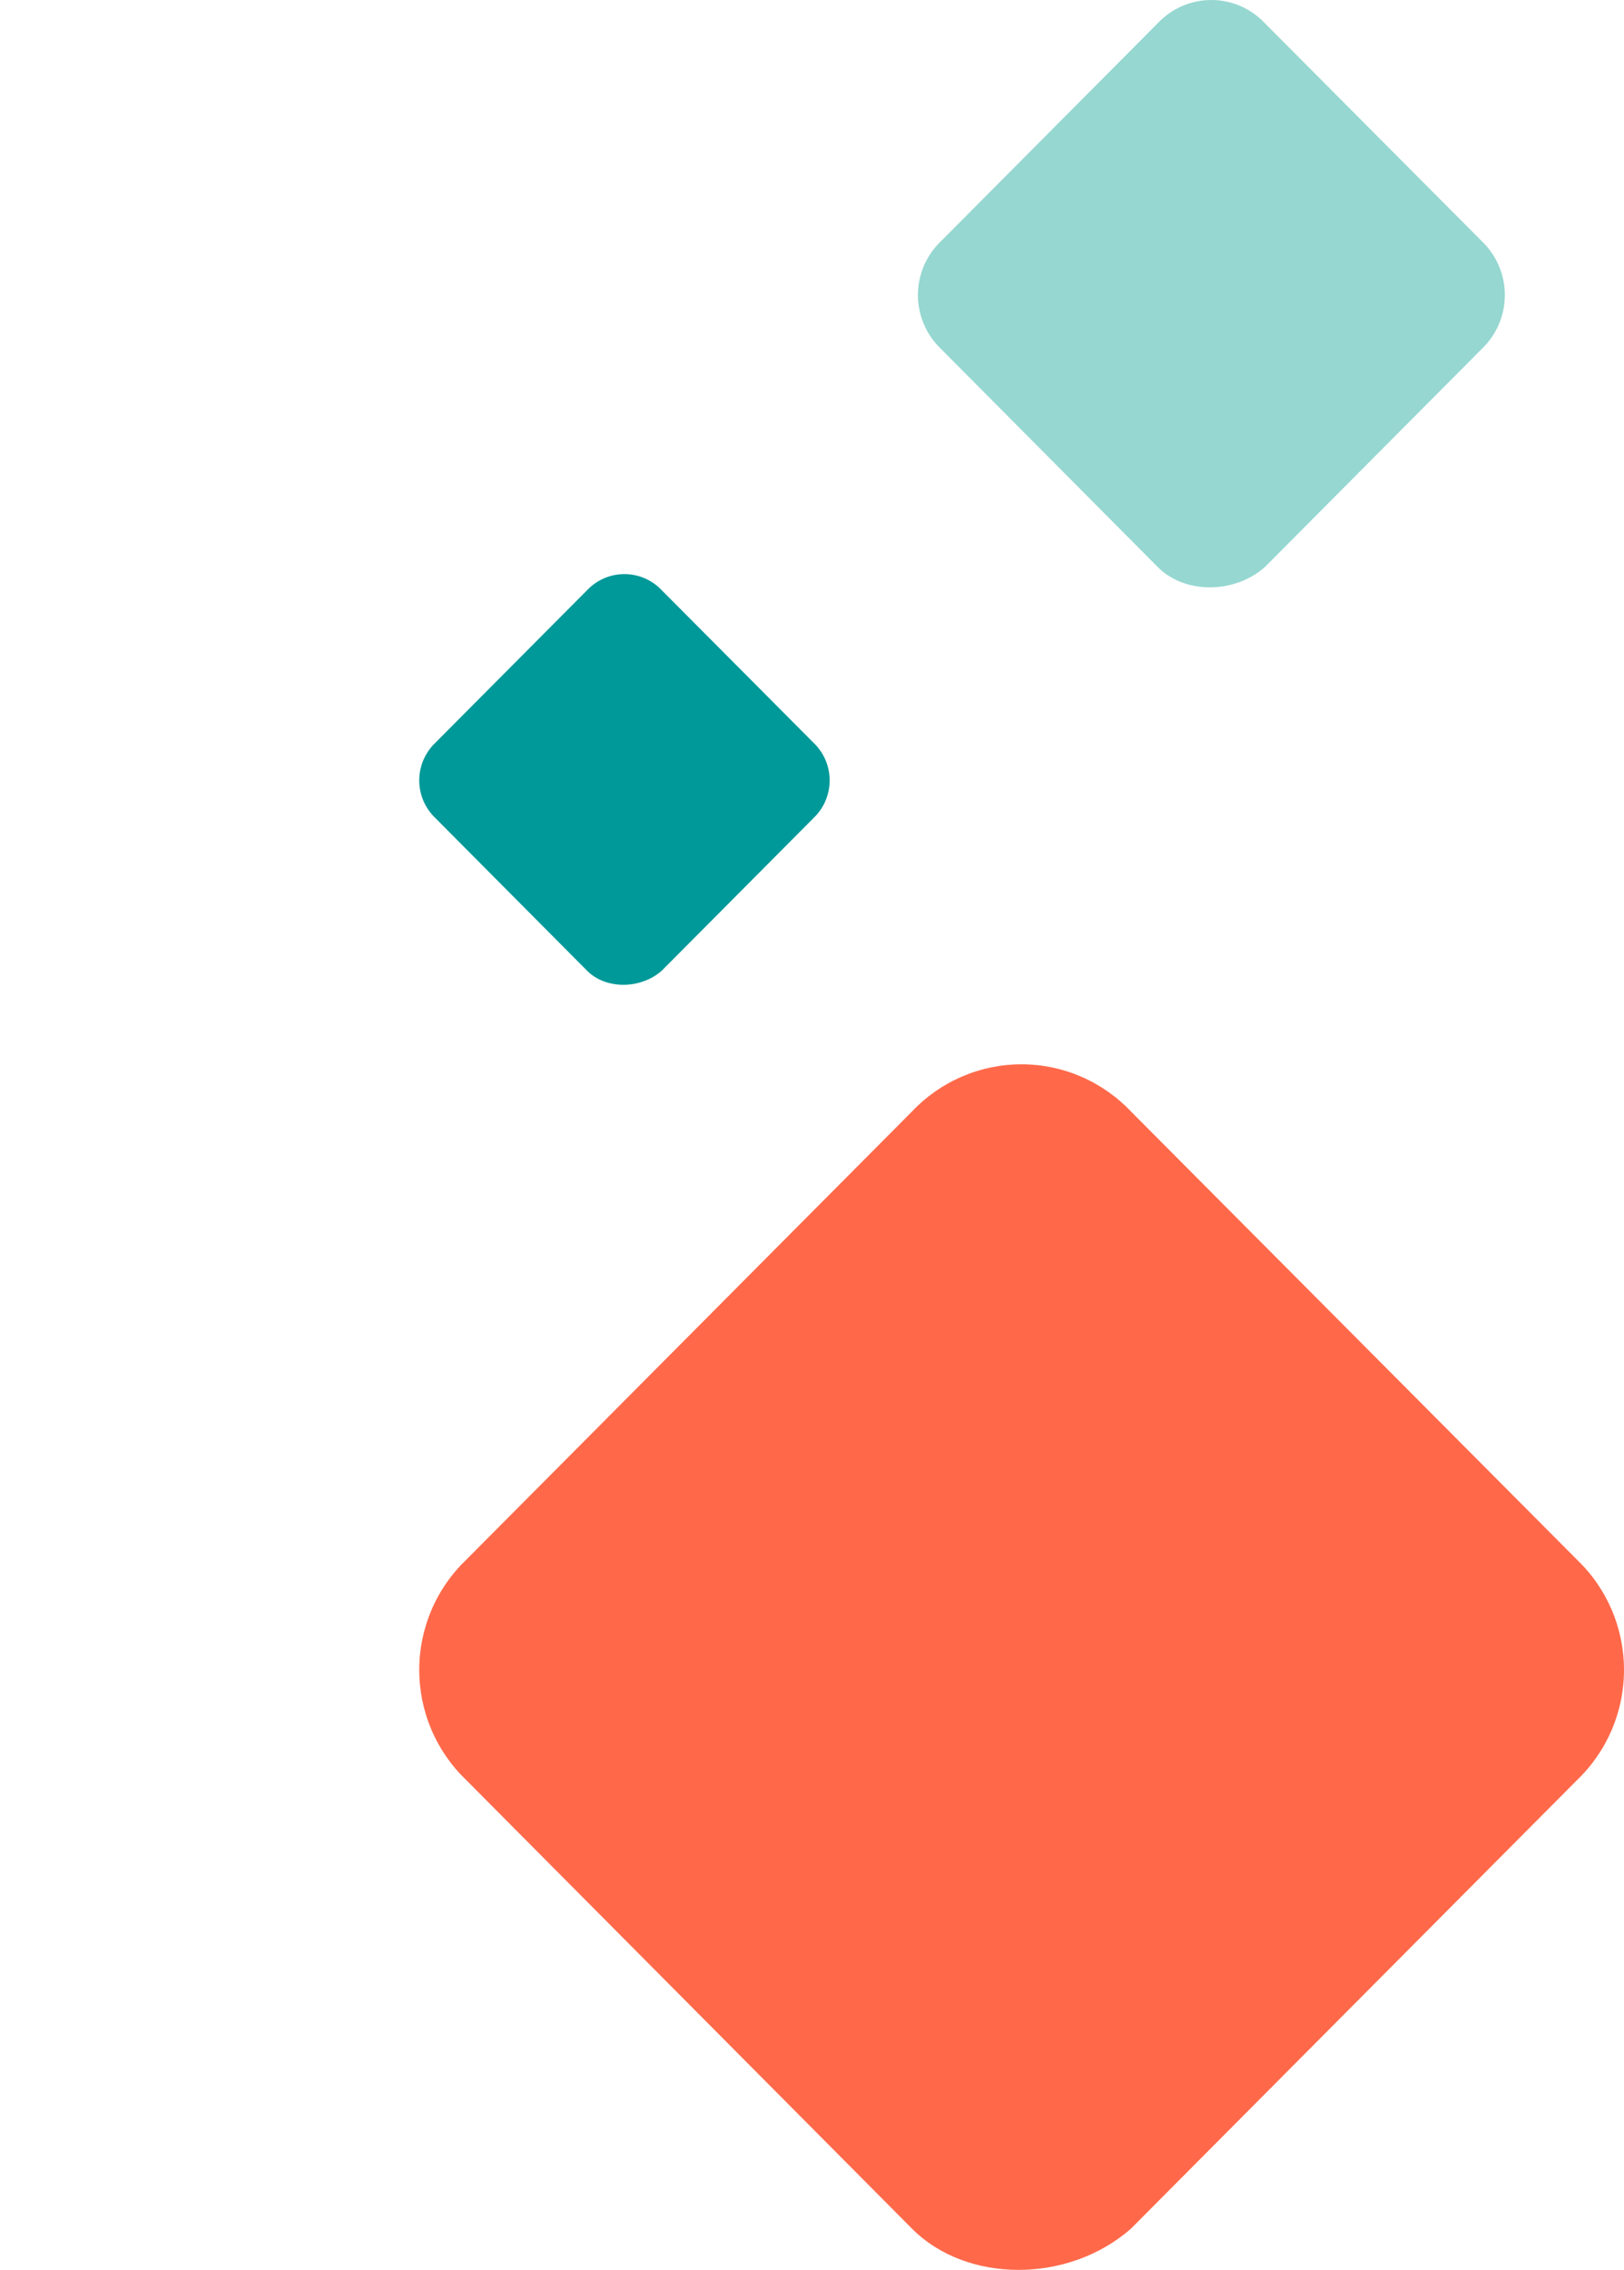
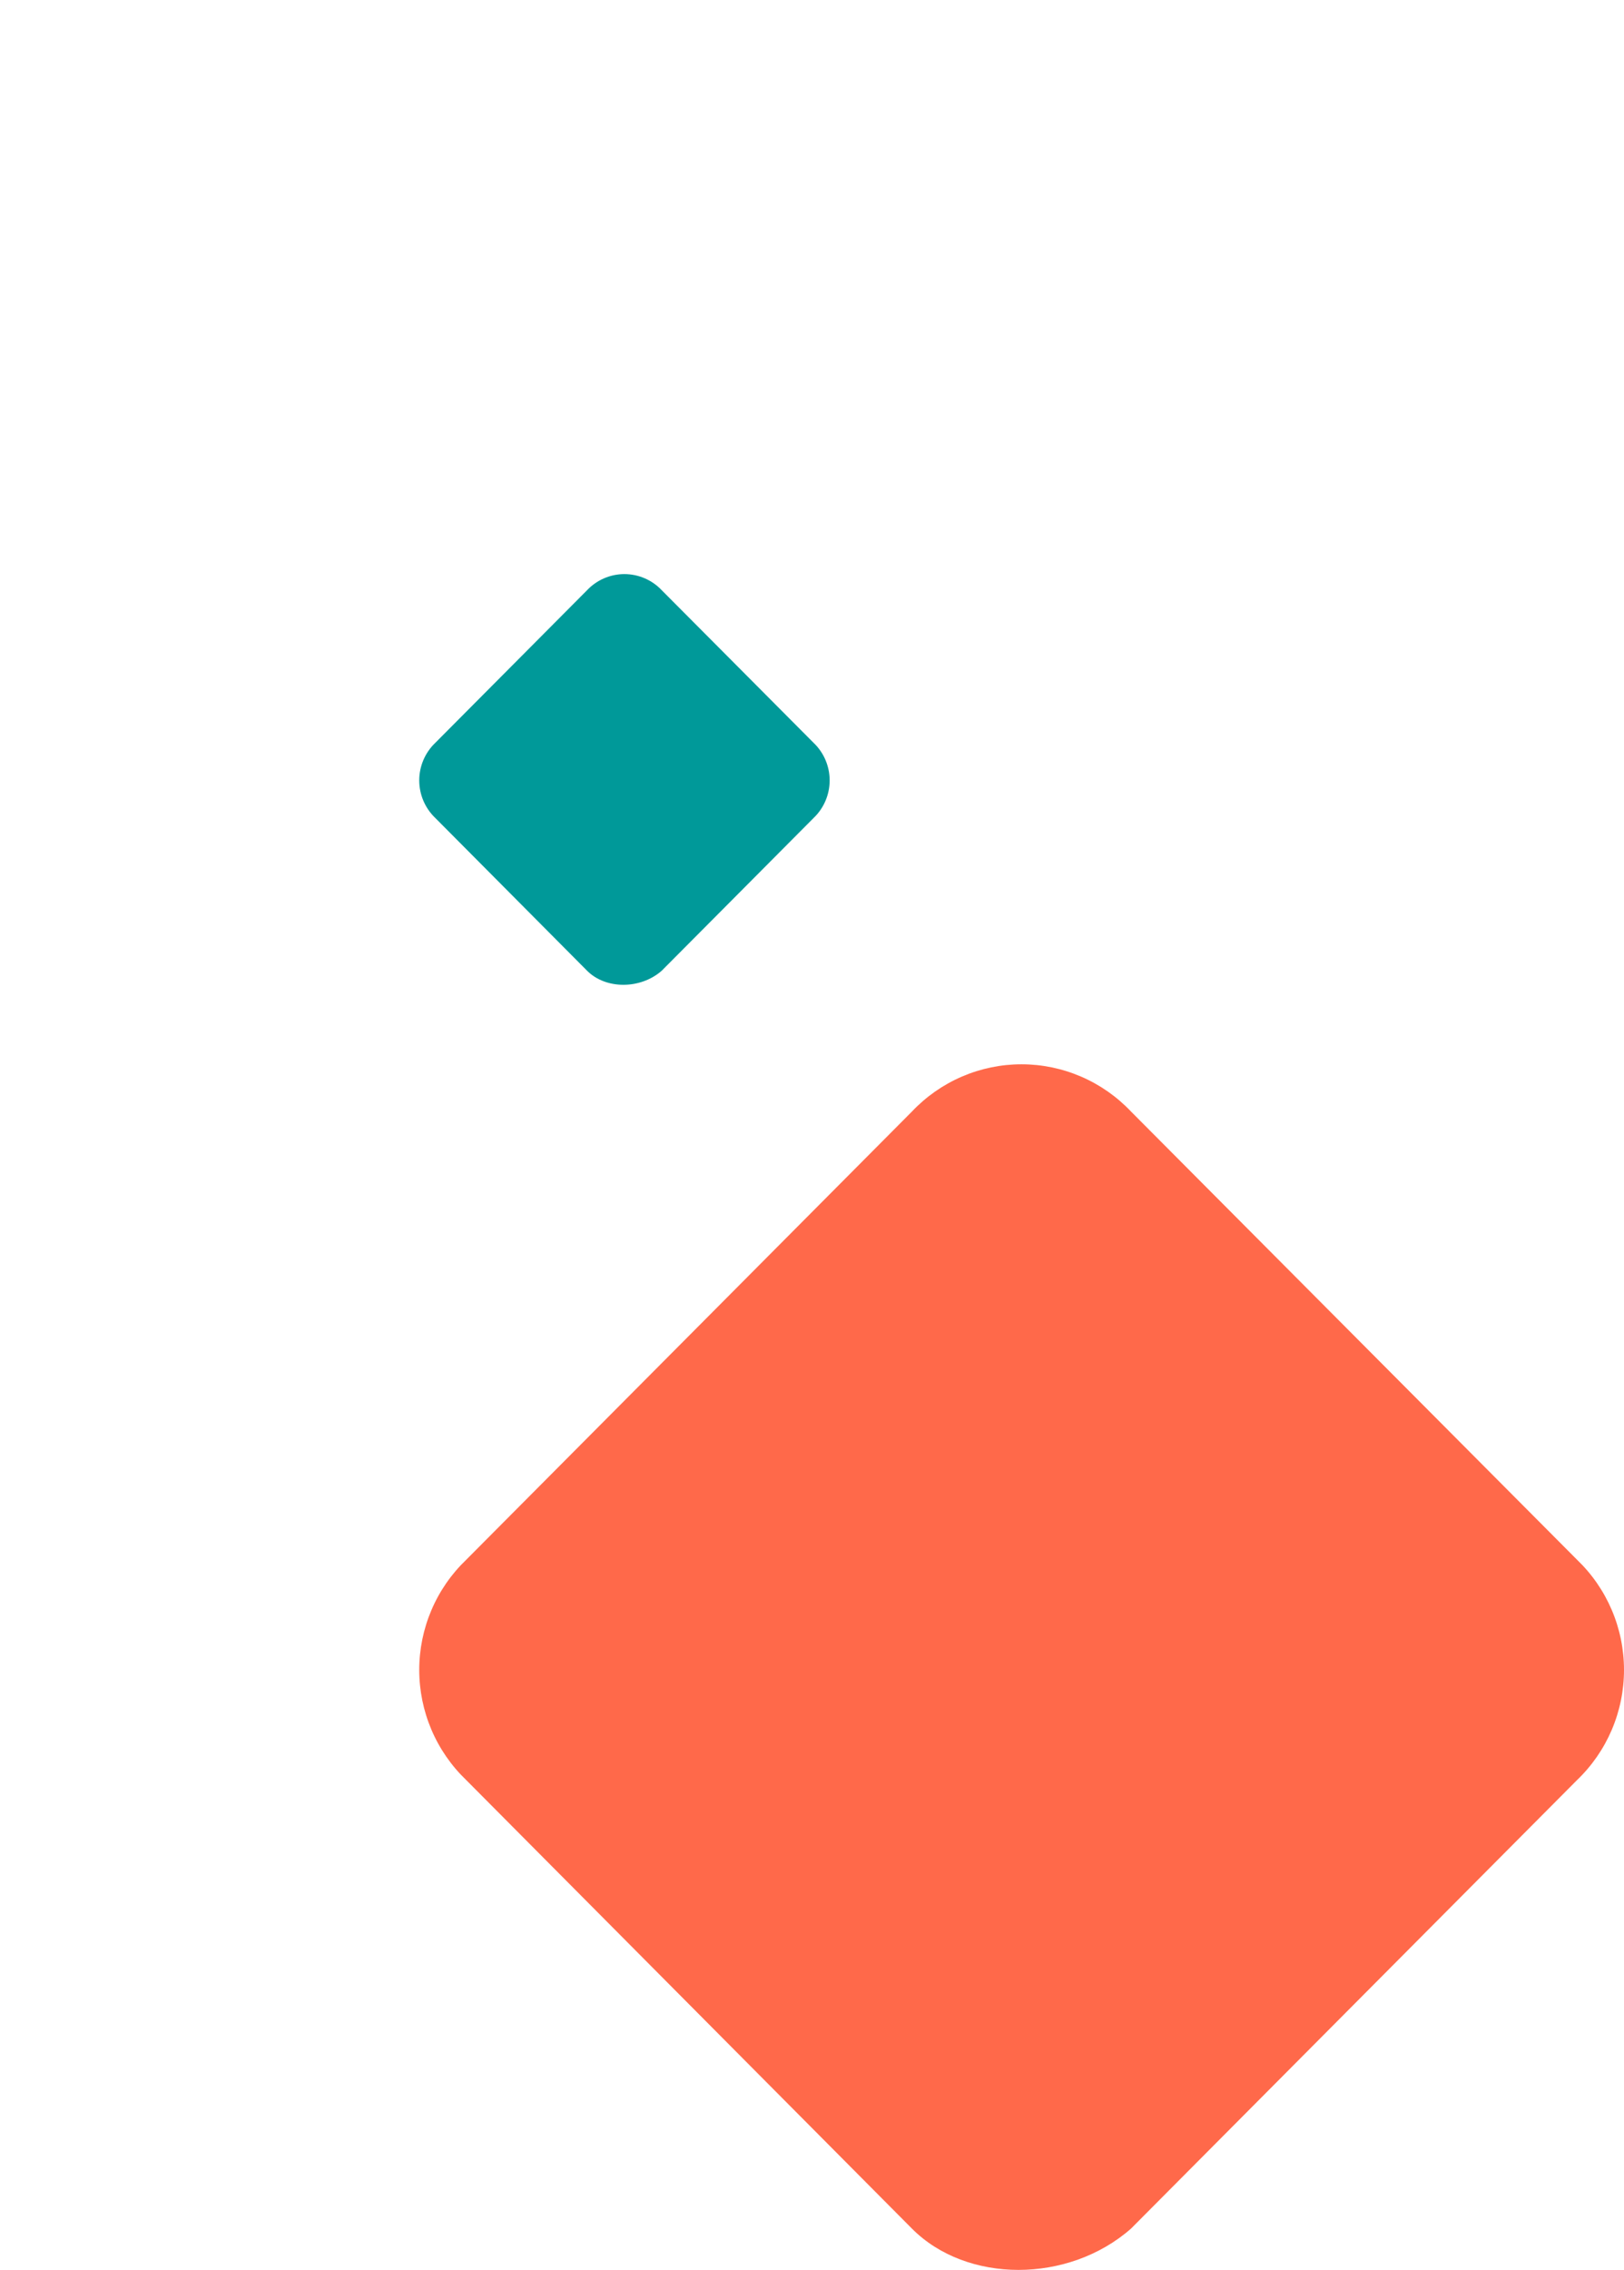
<svg xmlns="http://www.w3.org/2000/svg" width="368" height="514" viewBox="0 0 368 514" fill="none">
  <path d="M256.282 504.656L357.368 403.073C360.728 399.856 363.403 395.987 365.23 391.701C367.058 387.415 368 382.8 368 378.137C368 373.474 367.058 368.859 365.23 364.573C363.403 360.286 360.728 356.417 357.368 353.201V353.201L256.282 251.692C253.082 248.314 249.232 245.624 244.967 243.786C240.701 241.948 236.108 241 231.467 241C226.826 241 222.233 241.948 217.968 243.786C213.702 245.624 209.852 248.314 206.653 251.692V251.692L105.64 353.201C102.278 356.416 99.601 360.284 97.772 364.571C95.943 368.858 95 373.473 95 378.137C95 382.801 95.943 387.416 97.772 391.703C99.601 395.989 102.278 399.858 105.64 403.073V403.073L206.653 504.656C219.051 517.115 242.091 517.115 256.282 504.656V504.656Z" fill="#FF694A" />
-   <path d="M286.573 128.448L335.821 78.959C337.457 77.391 338.76 75.507 339.651 73.418C340.541 71.33 341 69.082 341 66.81C341 64.538 340.541 62.29 339.651 60.202C338.76 58.114 337.457 56.229 335.821 54.662L286.573 5.209C285.014 3.563 283.139 2.253 281.061 1.357C278.983 0.462 276.745 0 274.484 0C272.223 0 269.985 0.462 267.907 1.357C265.829 2.253 263.954 3.563 262.395 5.209L213.184 54.662C211.546 56.228 210.242 58.113 209.351 60.201C208.459 62.29 208 64.538 208 66.81C208 69.082 208.459 71.331 209.351 73.419C210.242 75.508 211.546 77.392 213.184 78.959L262.395 128.448C268.435 134.517 279.66 134.517 286.573 128.448Z" fill="#96D7D1" />
  <path d="M149.942 219.817L184.378 185.212C185.523 184.116 186.434 182.798 187.056 181.338C187.679 179.878 188 178.306 188 176.717C188 175.128 187.679 173.556 187.056 172.096C186.434 170.636 185.523 169.318 184.378 168.222L149.942 133.642C148.852 132.491 147.541 131.575 146.088 130.949C144.634 130.323 143.07 130 141.489 130C139.908 130 138.343 130.323 136.89 130.949C135.437 131.575 134.126 132.491 133.036 133.642L98.625 168.222C97.479 169.318 96.567 170.635 95.944 172.096C95.321 173.556 95 175.128 95 176.717C95 178.306 95.321 179.878 95.944 181.338C96.567 182.799 97.479 184.116 98.625 185.212L133.036 219.817C137.259 224.061 145.108 224.061 149.942 219.817Z" fill="#009999" />
</svg>